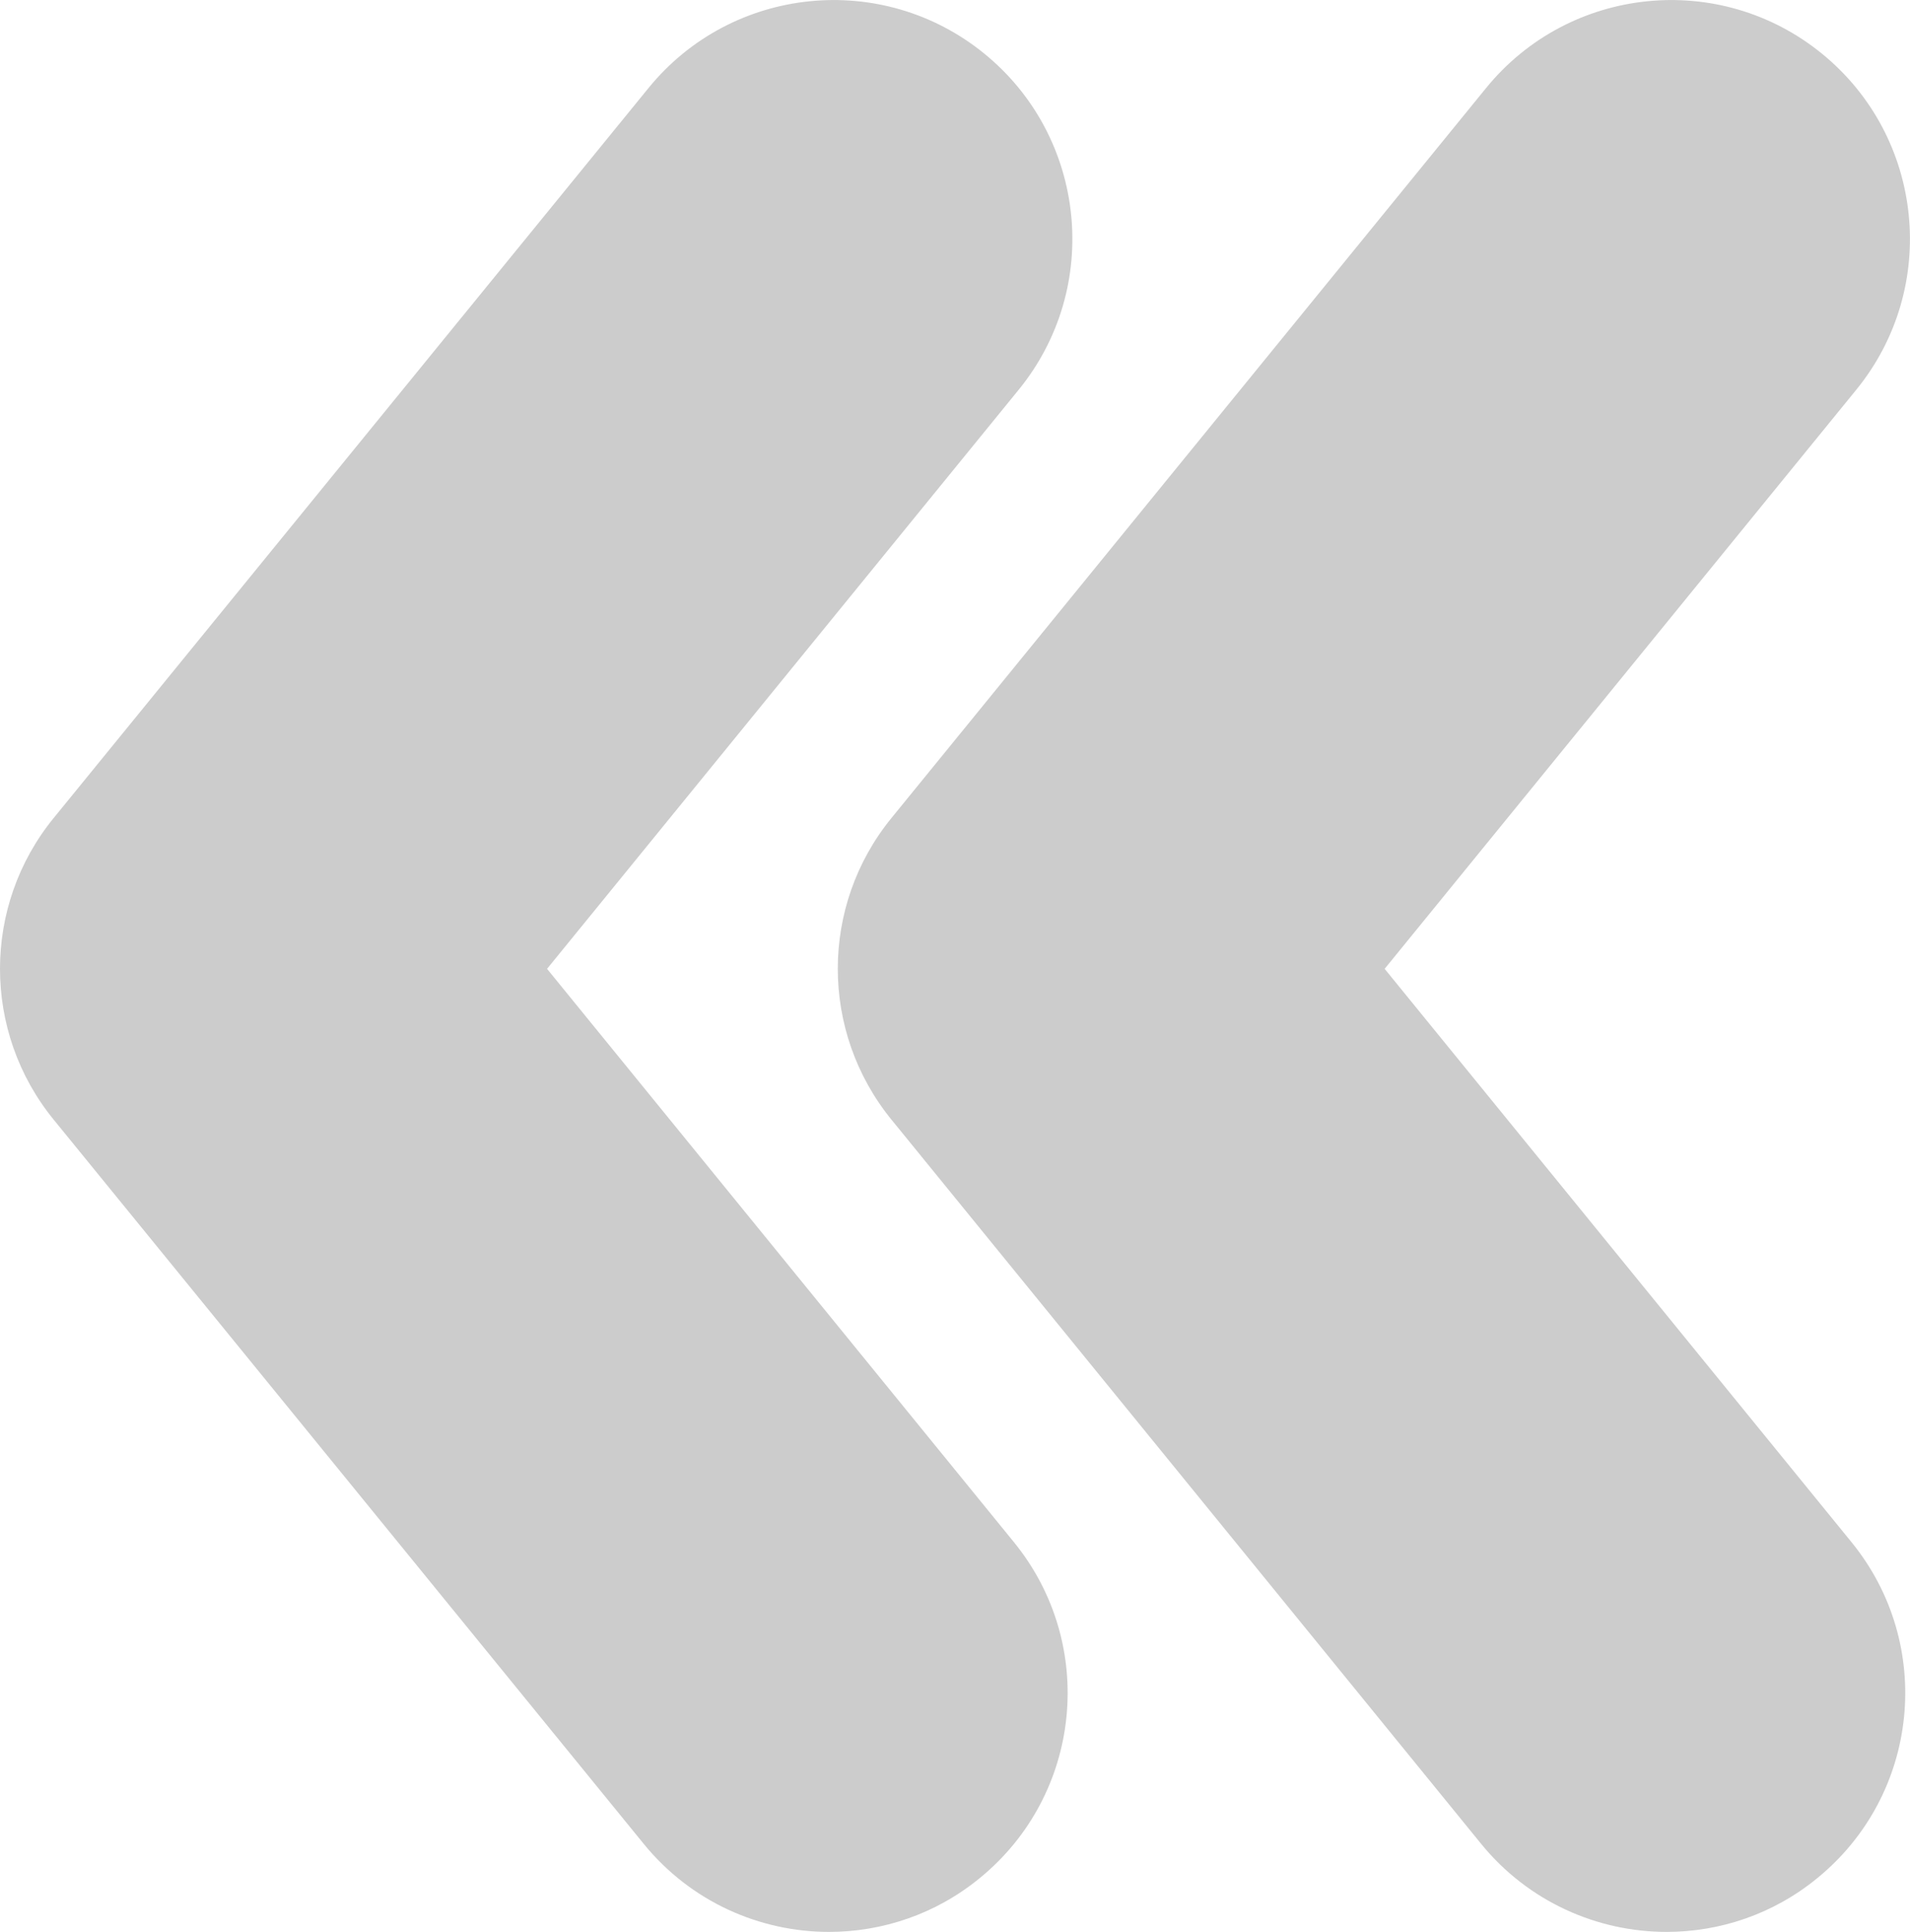
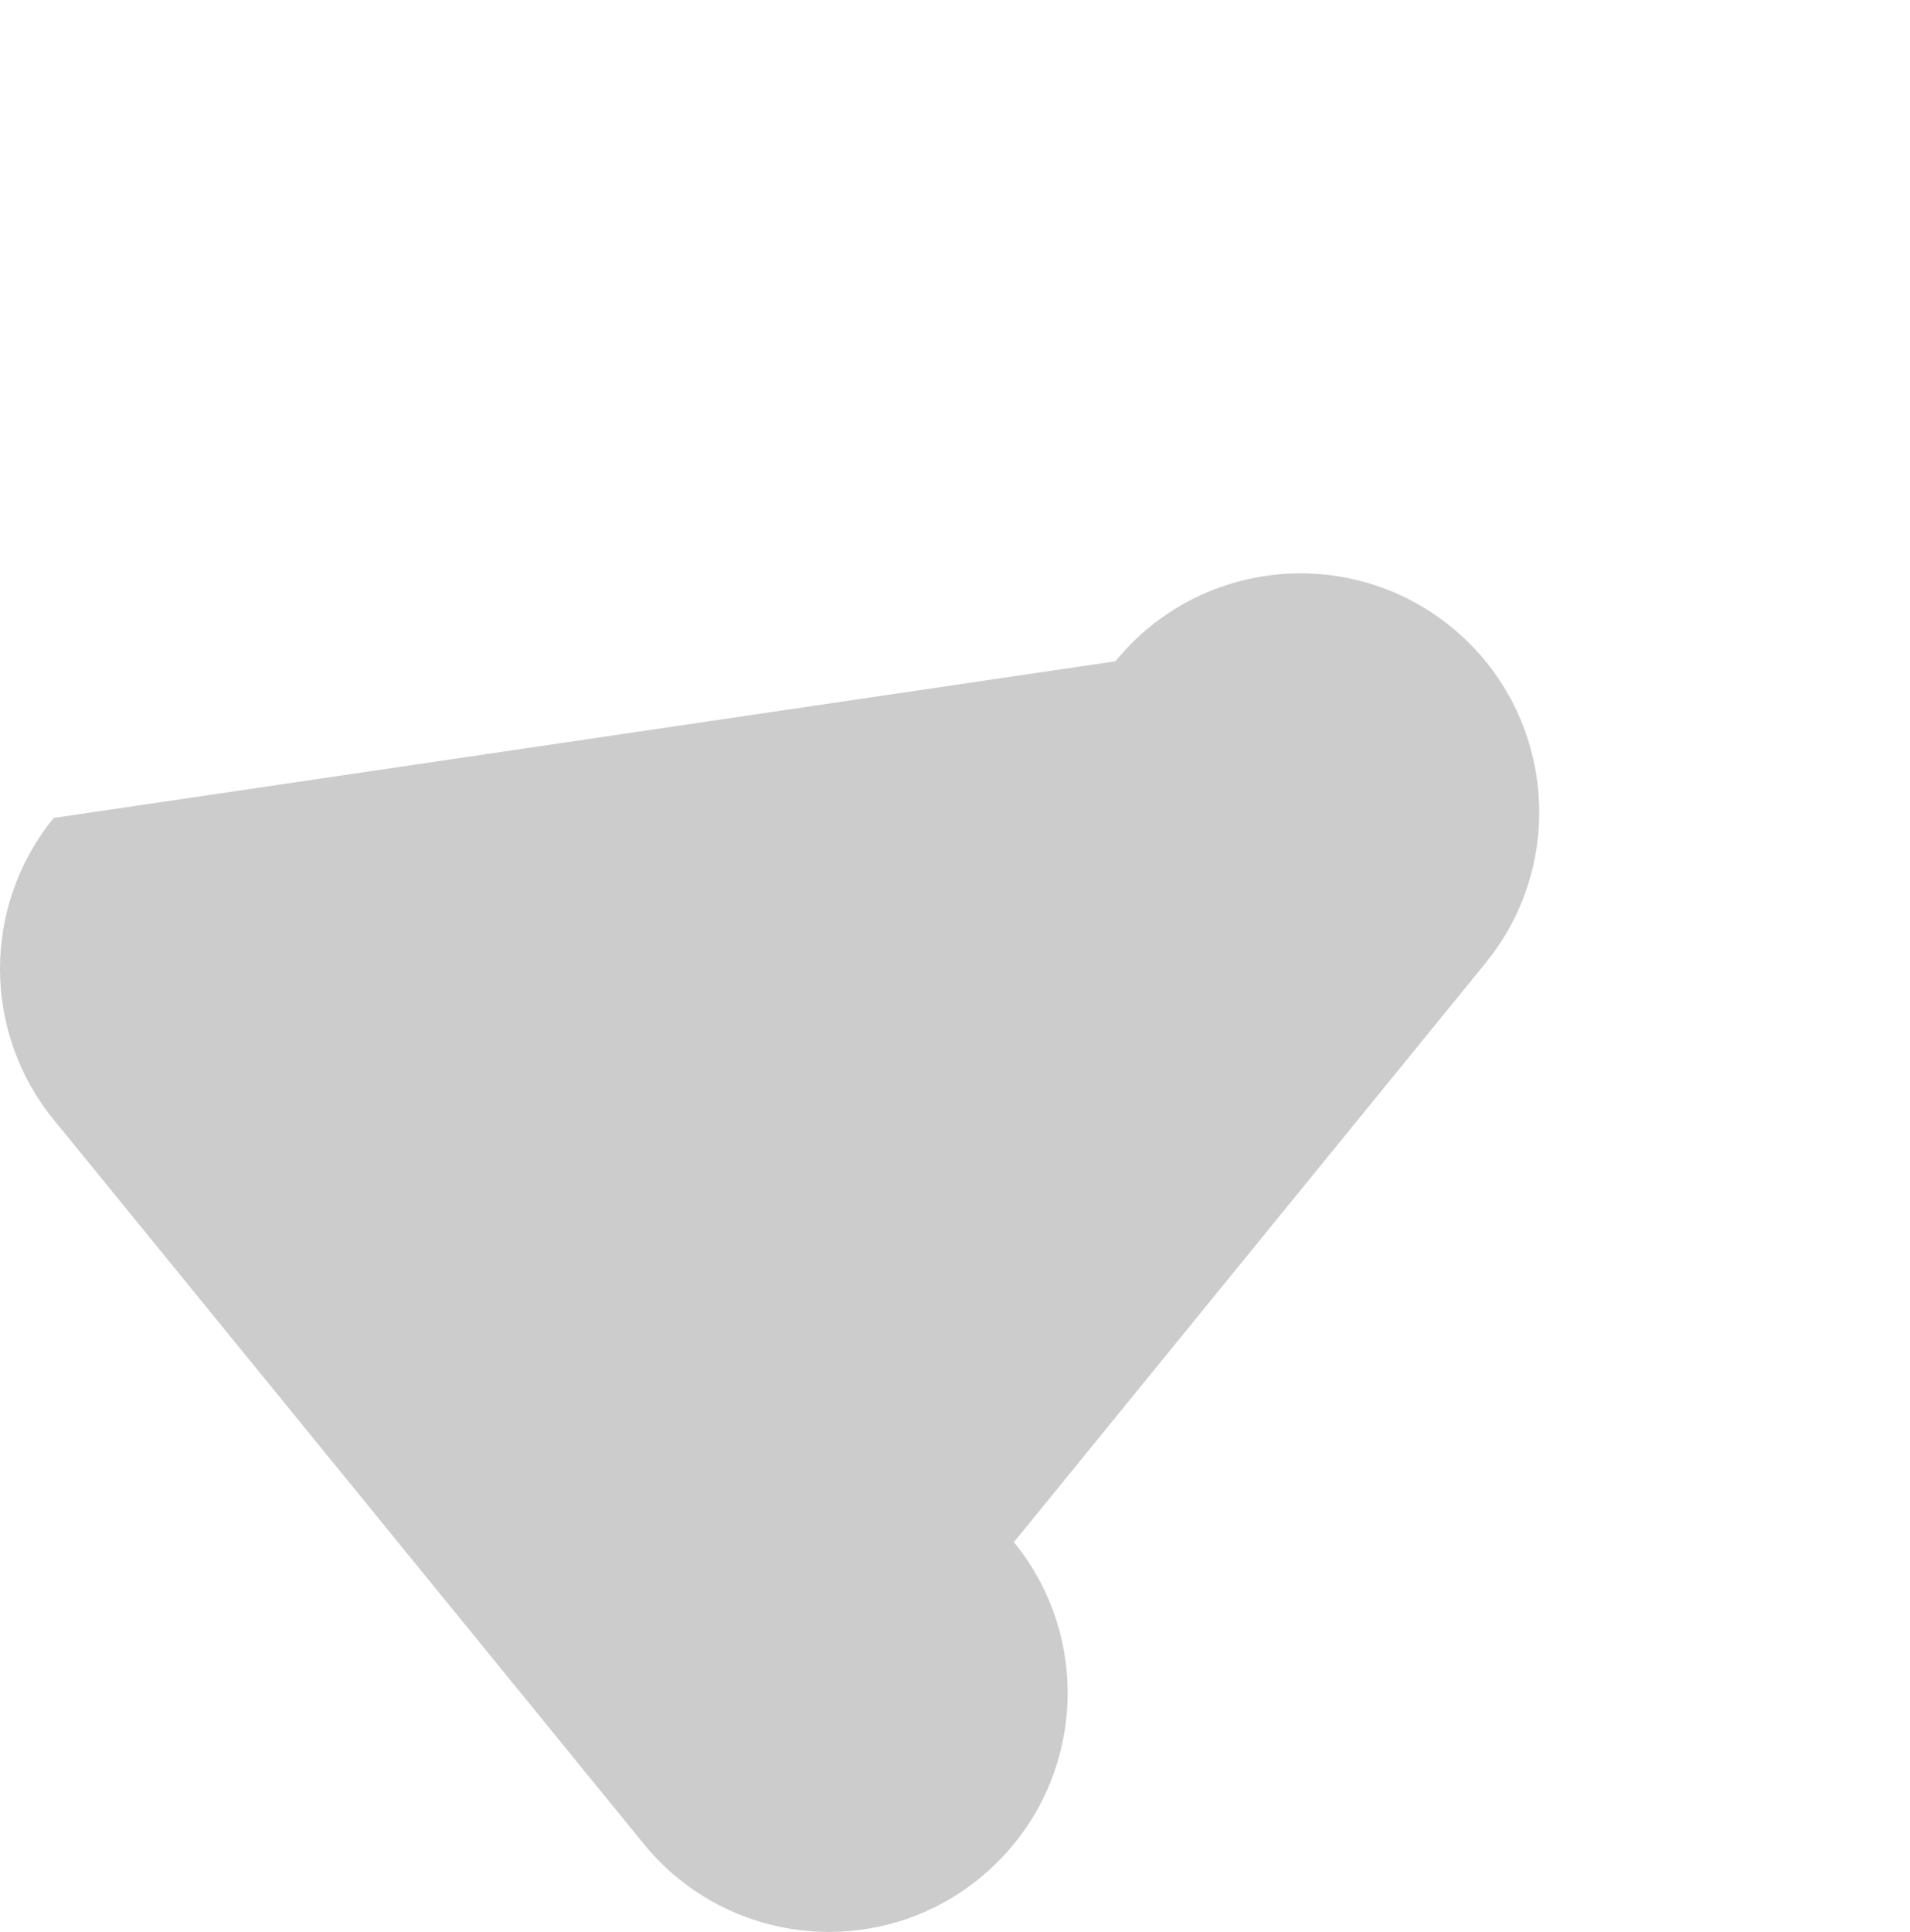
<svg xmlns="http://www.w3.org/2000/svg" version="1.1" id="Capa_1" x="0px" y="0px" width="959.8px" height="970.5px" viewBox="0 0 959.8 970.5" style="enable-background:new 0 0 959.8 970.5;" xml:space="preserve">
  <style type="text/css">
	.st0{fill:#CCCCCC;}
</style>
  <g>
-     <path class="st0" d="M837.5,970.5c26.6,0,53.5-8.8,75.7-27c51.4-41.9,59.1-117.4,17.2-168.8l-234.6-288l237-290.9   c41.9-51.4,34.1-127-17.2-168.8c-51.4-41.9-127-34.1-168.8,17.2L448,410.9c-36,44.1-36,107.4,0,151.6l296.4,363.9   C768.1,955.4,802.7,970.5,837.5,970.5z" />
-     <path class="st0" d="M323.5,926.3c23.7,29.1,58.3,44.2,93.1,44.2c26.6,0,53.5-8.8,75.7-27c51.4-41.9,59.1-117.4,17.2-168.8   l-234.6-288l237-290.9c41.9-51.4,34.1-127-17.2-168.8c-51.4-41.9-127-34.1-168.8,17.2L27,410.9C-9,455-9,518.4,27,562.5   L323.5,926.3z" />
+     <path class="st0" d="M323.5,926.3c23.7,29.1,58.3,44.2,93.1,44.2c26.6,0,53.5-8.8,75.7-27c51.4-41.9,59.1-117.4,17.2-168.8   l237-290.9c41.9-51.4,34.1-127-17.2-168.8c-51.4-41.9-127-34.1-168.8,17.2L27,410.9C-9,455-9,518.4,27,562.5   L323.5,926.3z" />
  </g>
</svg>